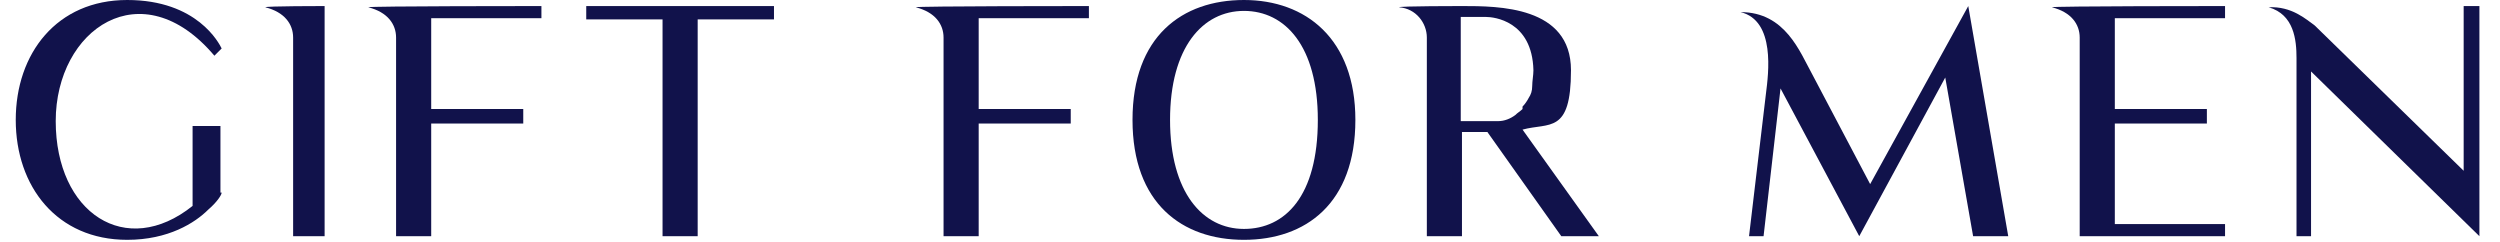
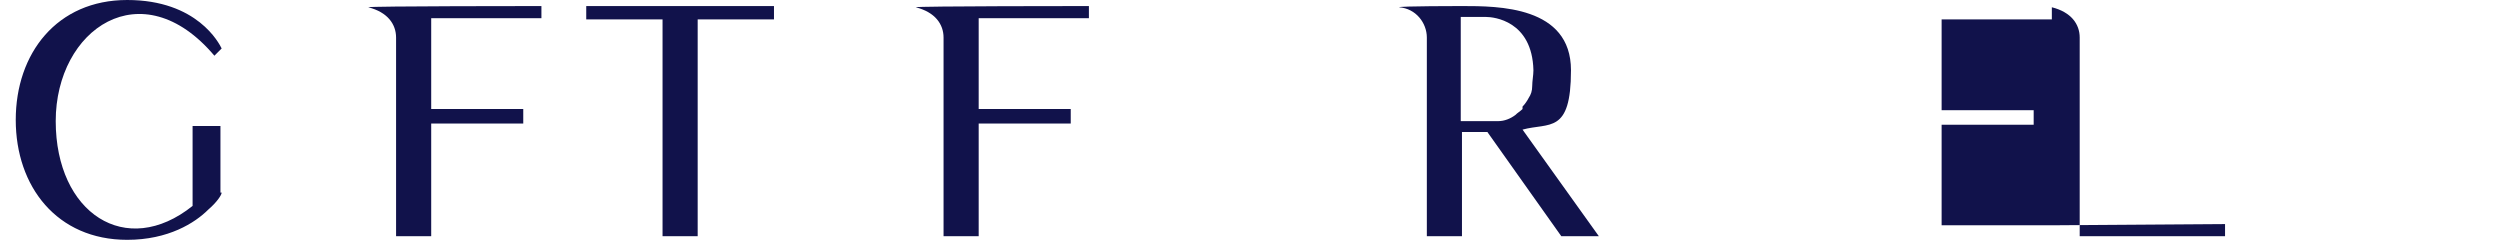
<svg xmlns="http://www.w3.org/2000/svg" viewBox="0 0 206.4 20" version="1.1" id="svg_bangles">
  <defs>
    <style>
      .st0 {
        fill: #11124b;
      }
    </style>
  </defs>
  <path d="M18.3,15.9c0,.2-.4.8-1.1,1.4-1.1,1.1-3.3,2.5-6.7,2.5-5.8,0-9.2-4.4-9.2-9.9S4.7,0,10.5,0s7.6,3.6,7.8,4l-.6.6C11.7-2.5,4.6,2.4,4.6,10s5.8,11.4,11.3,7v-6.6h2.3v5.5Z" class="st0" />
-   <path d="M26.8.5v19h-2.6V3.1c0-1.1-.7-2.1-2.3-2.5h0c0-.1,4.9-.1,4.9-.1Z" class="st0" />
  <path d="M35.6,1.5v7.5h7.6v1.2h-7.6v9.3h-2.9V3.1c0-1.1-.7-2.1-2.3-2.5h0c0-.1,14.3-.1,14.3-.1v1h-9.1Z" class="st0" />
  <path d="M63.9,1.6h-6.3v17.9h-2.9V1.6h-6.3V.5h15.5v1.2Z" class="st0" />
  <path d="M80.8,1.5v7.5h7.6v1.2h-7.6v9.3h-2.9V3.1c0-1.1-.7-2.1-2.3-2.5h0c0-.1,14.3-.1,14.3-.1v1h-9.1Z" class="st0" />
-   <path d="M111.9,9.9c0,6.9-4.1,9.9-9.2,9.9s-9.2-3-9.2-9.9S97.6,0,102.7,0s9.2,3.2,9.2,9.9ZM108.8,9.9c0-6.1-2.7-9-6.1-9s-6.1,3-6.1,9,2.7,9,6.1,9,6.1-2.7,6.1-9Z" class="st0" />
  <path d="M132.1,19.5h-3.2l-6.1-8.6c-.8,0-1.5,0-2.1,0v8.6h-2.9V3.1c0-1.2-.9-2.4-2.3-2.5h0c0-.1,5.2-.1,5.2-.1,3,0,9,0,9,5.3s-1.8,4.3-4,4.9l6.3,8.8ZM125.7,8.8c.2-.2.4-.5.5-.7.2-.3.3-.6.3-1,0-.4.1-.9.1-1.3-.1-4.1-3.3-4.4-3.9-4.4h-2.1v8.6h2.1c.3,0,.7,0,1,0,.5,0,1-.2,1.4-.5.2-.2.4-.3.6-.5Z" class="st0" />
-   <path d="M165.8,19.5h-.1s-2.8,0-2.8,0l-2.3-13.1-7.1,13.1-6.5-12.2-1.4,12.2h-1.2l1.4-11.8c.2-1.6.8-6-2.1-6.7h0c3.7,0,4.9,3.3,5.9,5.1l4.8,9.1L162.5.5l3.3,19Z" class="st0" />
-   <path d="M183.7,18.5v1h-12V3.1c0-1.1-.7-2.1-2.3-2.5h0c0-.1,14.3-.1,14.3-.1v1h-9.1v7.5h7.6v1.2h-7.6v8.3h9.1Z" class="st0" />
-   <path d="M204.7.5v19l-13.9-13.6v13.6h-1.2V4.8c0-1.5-.2-3.6-2.3-4.2h0c1.9-.1,3.1,1,3.8,1.5l12.3,12V.5h1.2Z" class="st0" />
+   <path d="M183.7,18.5v1h-12V3.1c0-1.1-.7-2.1-2.3-2.5h0v1h-9.1v7.5h7.6v1.2h-7.6v8.3h9.1Z" class="st0" />
</svg>